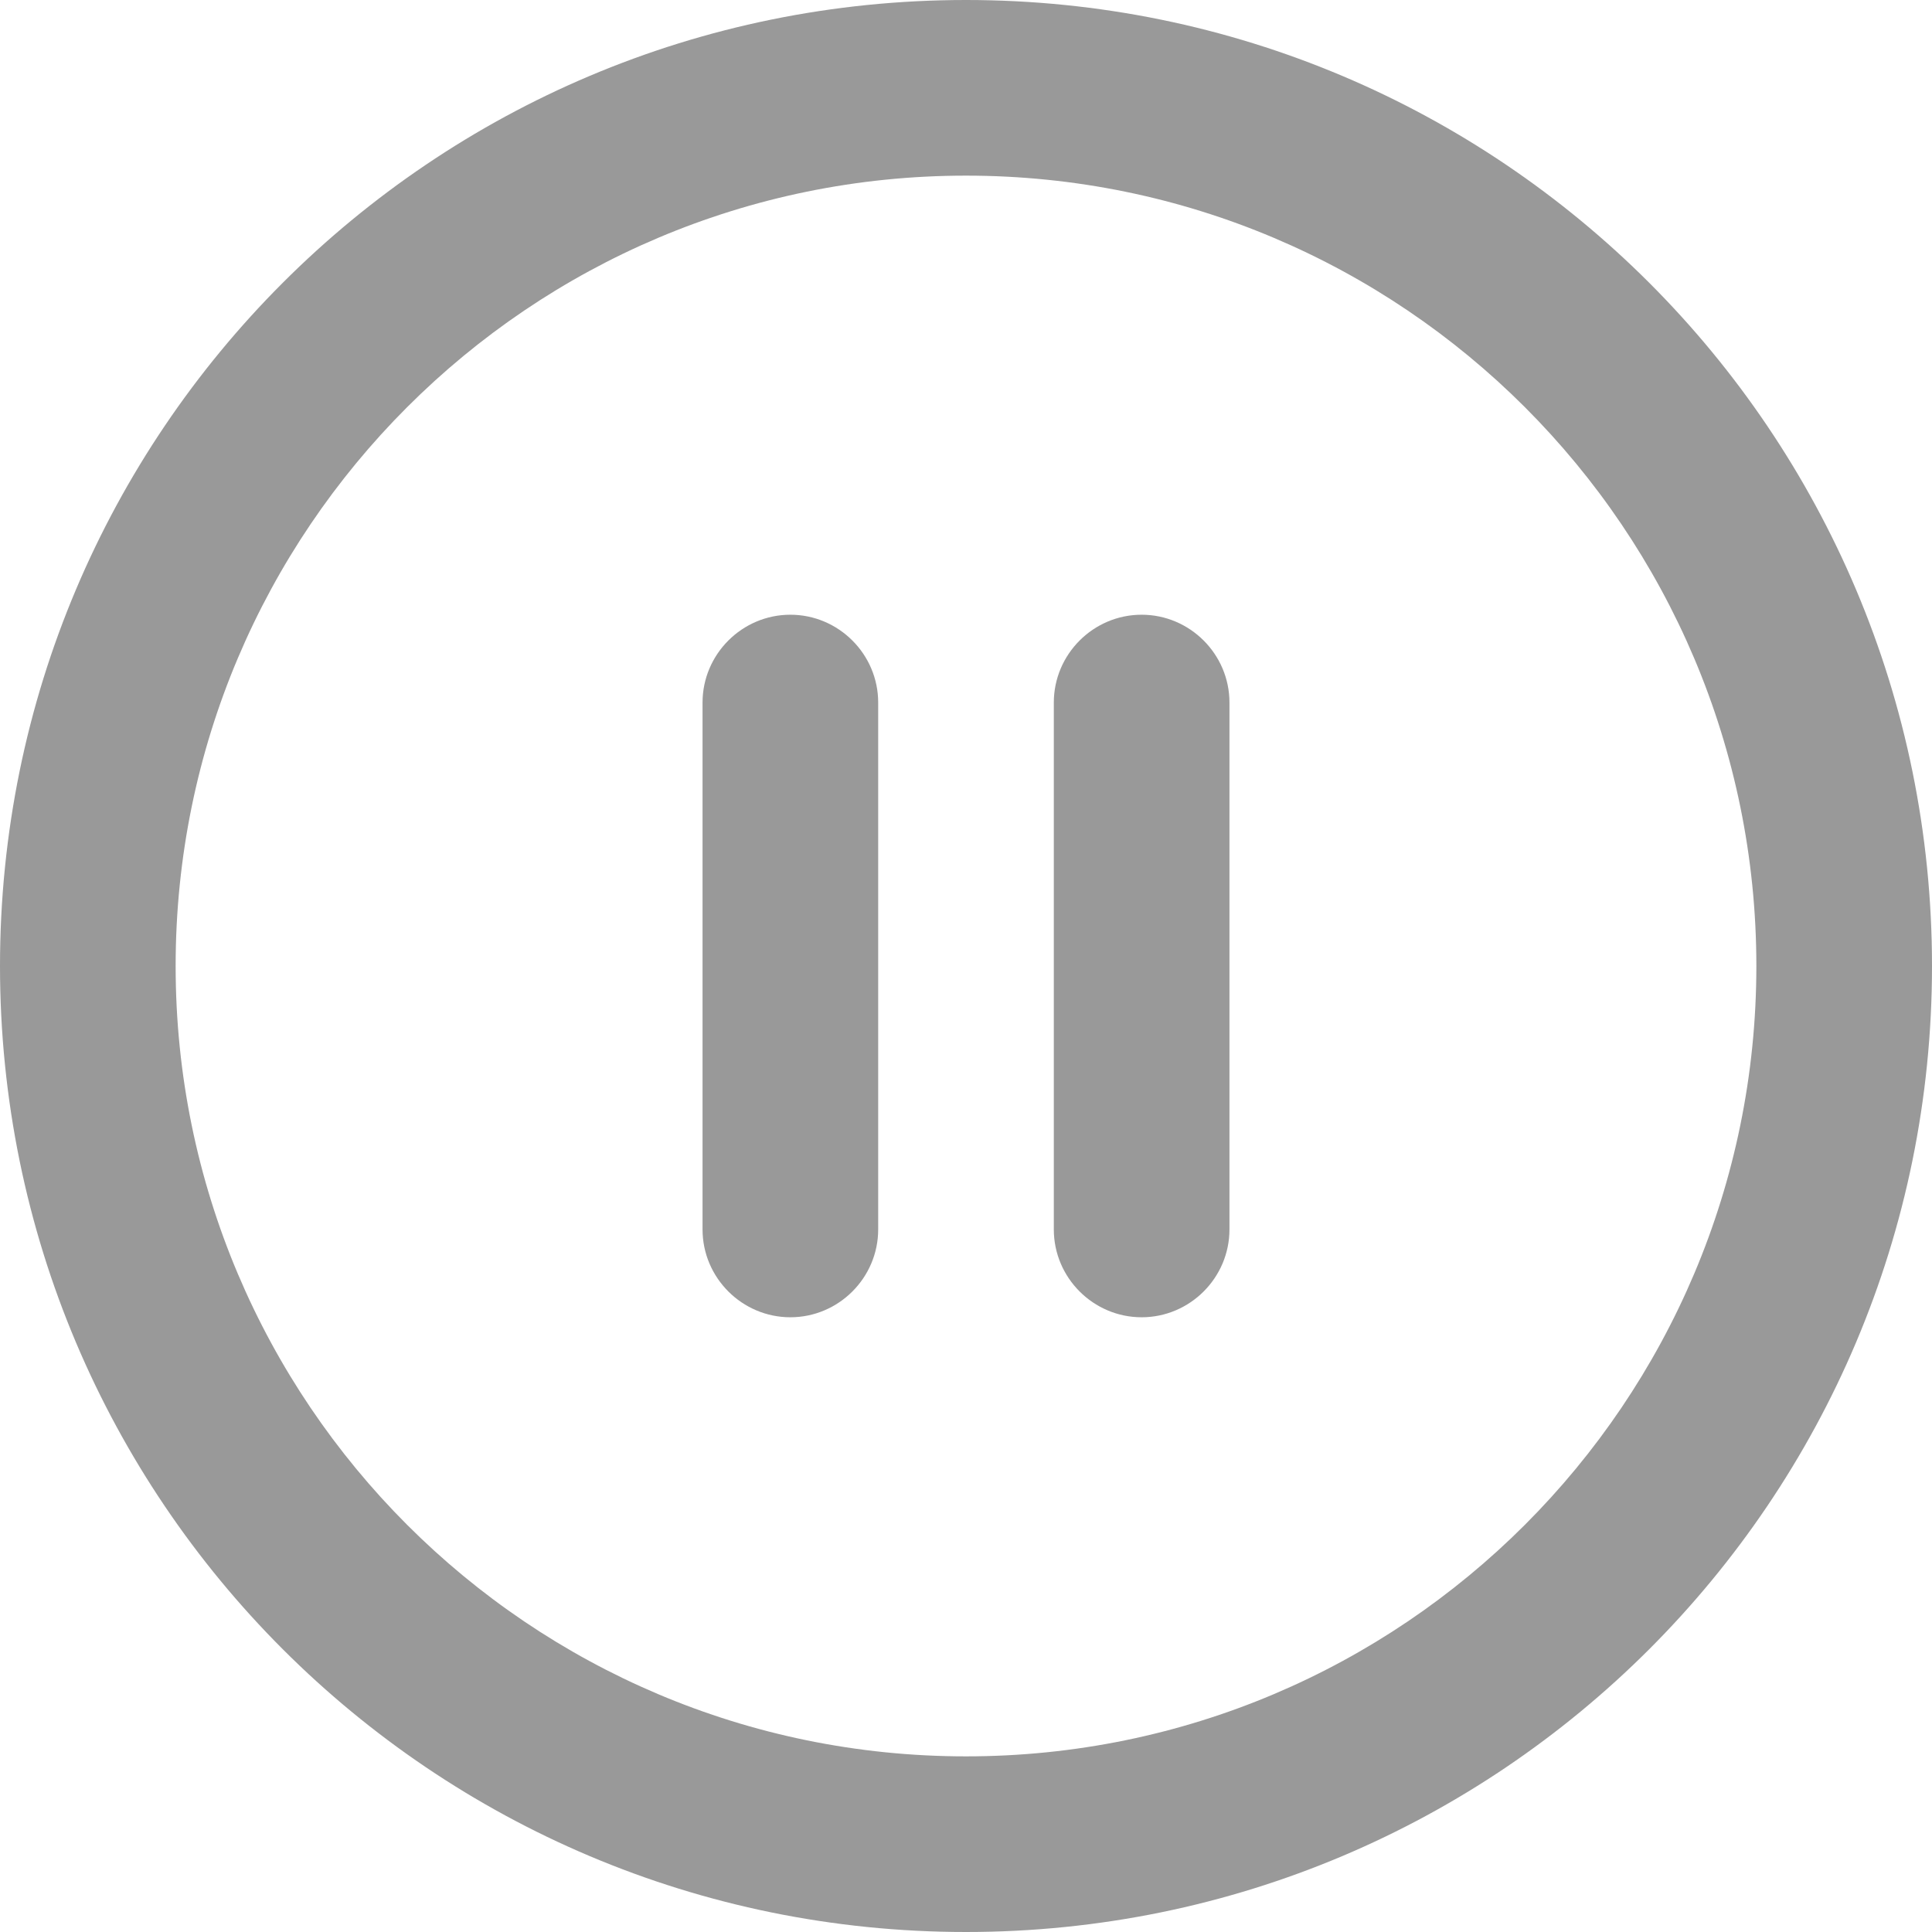
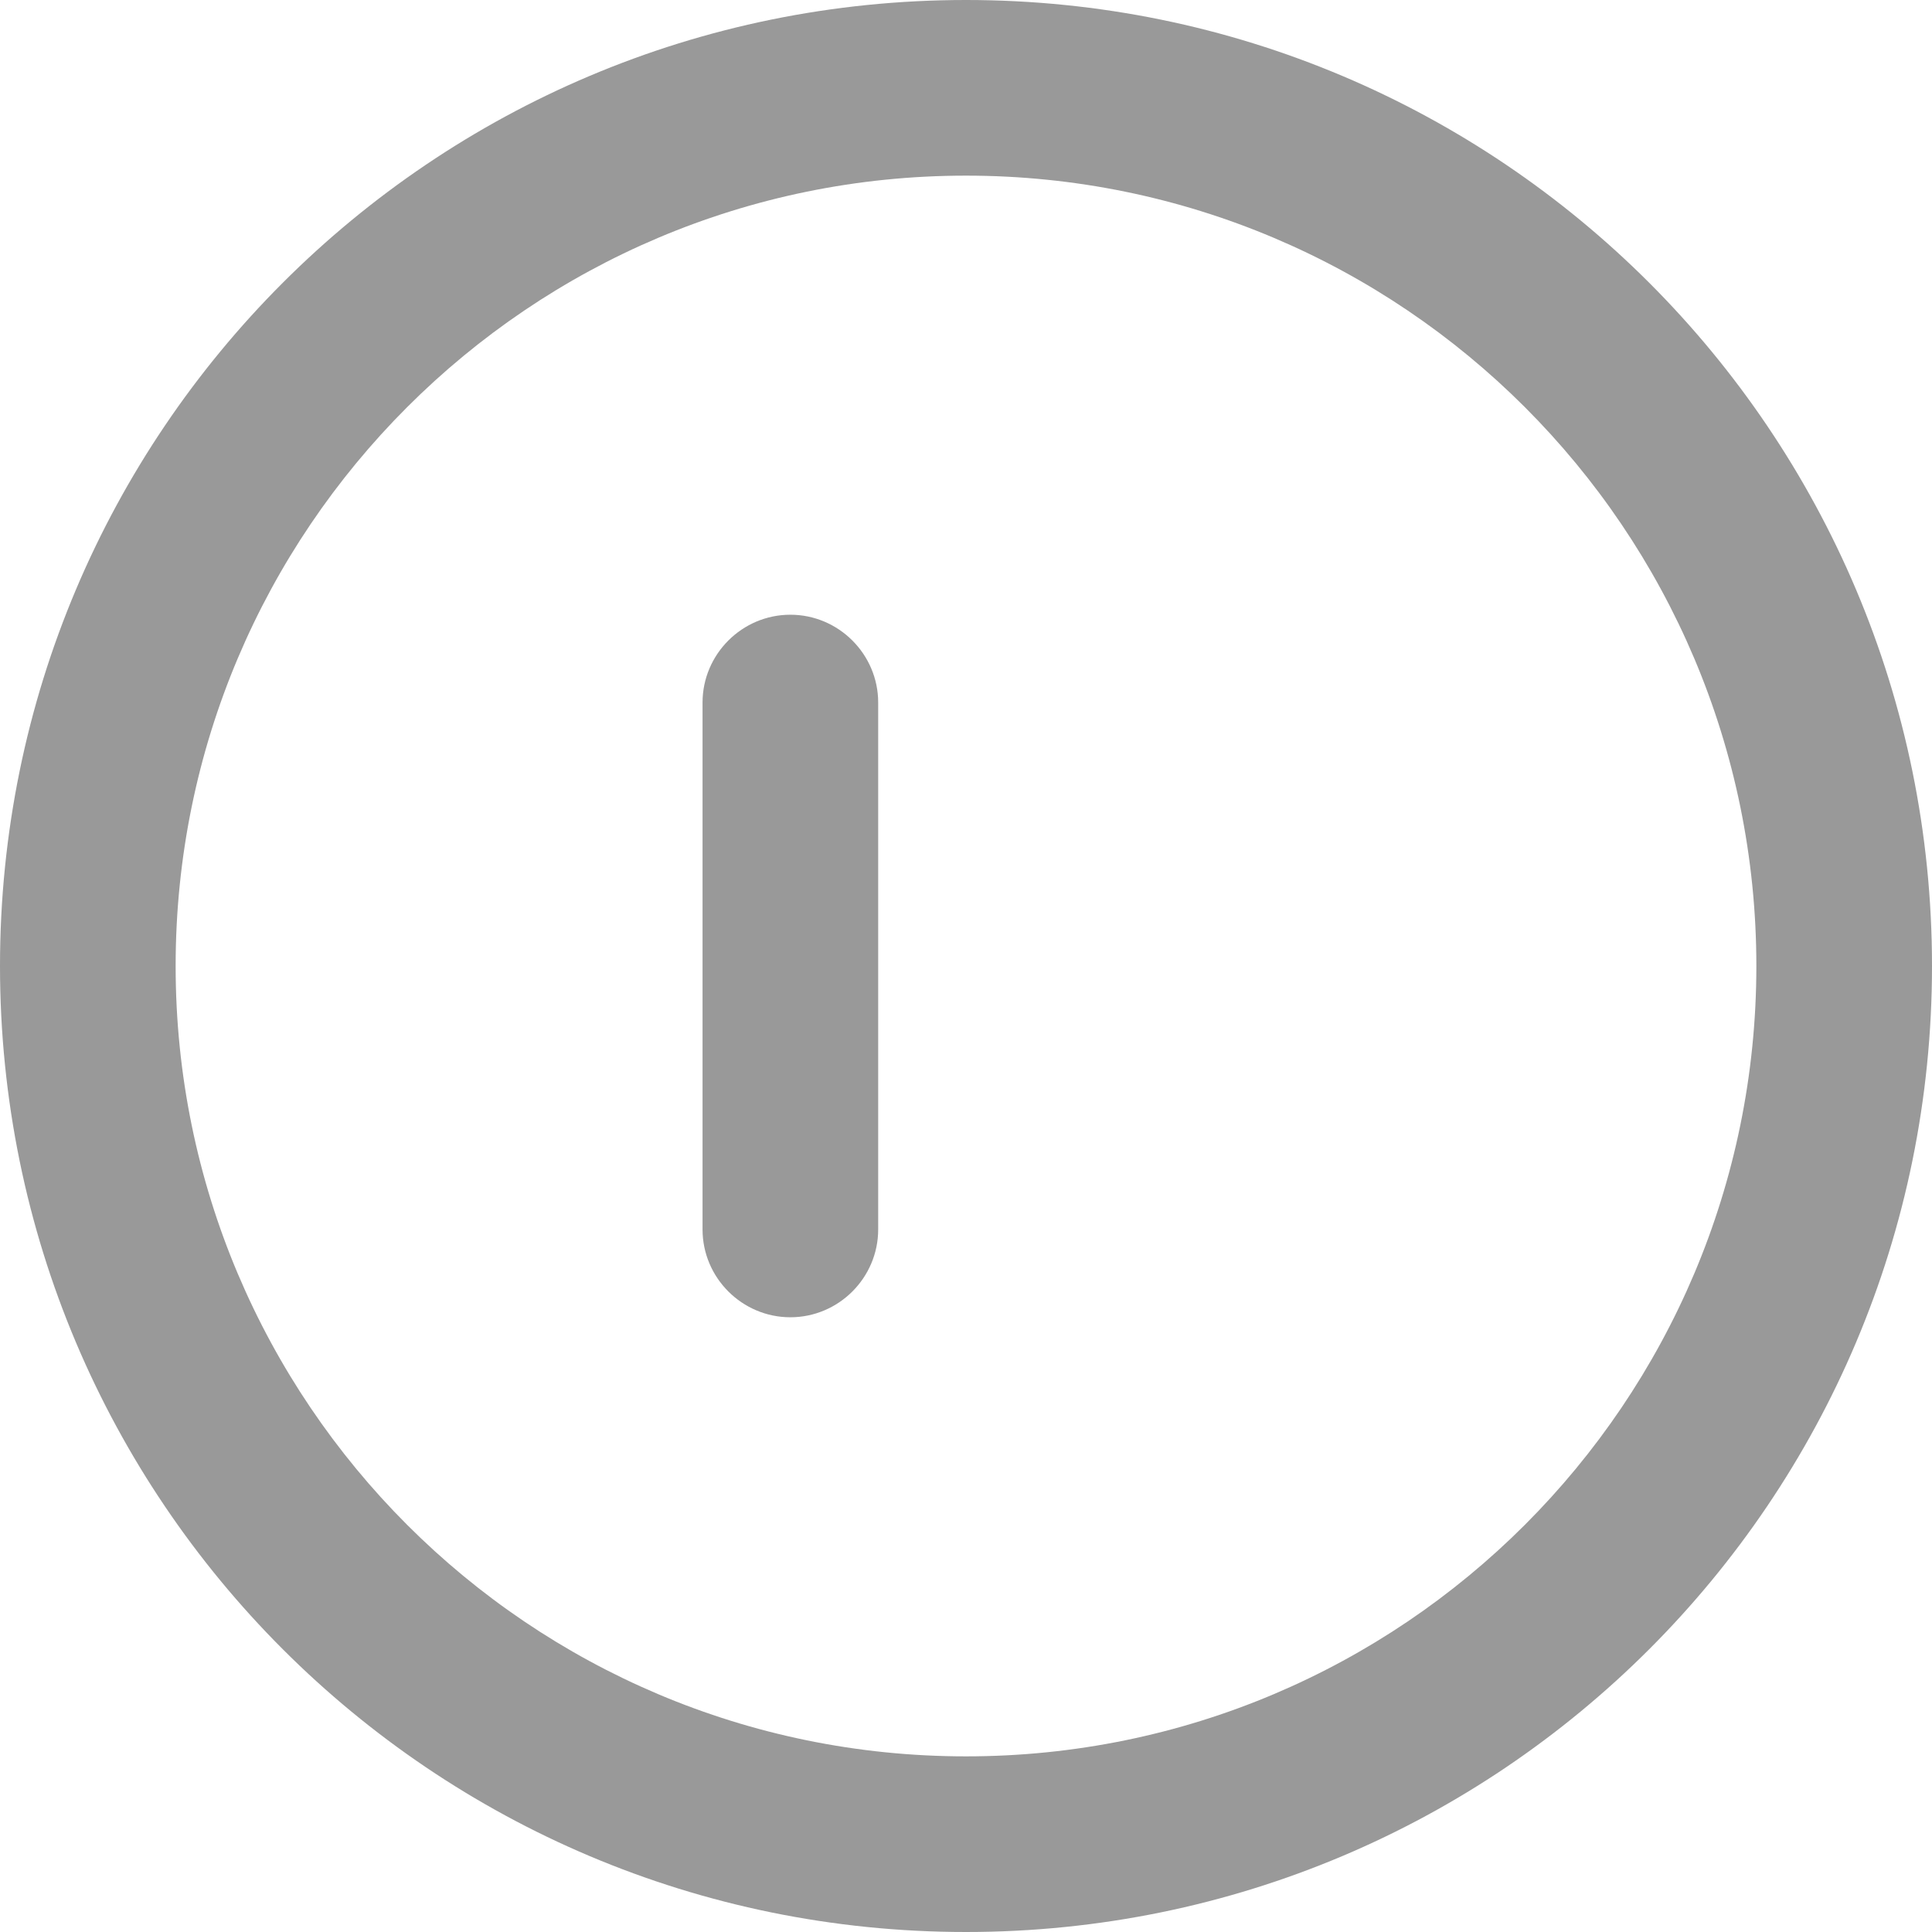
<svg xmlns="http://www.w3.org/2000/svg" id="_レイヤー_1" data-name="レイヤー 1" width="7.76mm" height="7.76mm" viewBox="0 0 22 22">
  <defs>
    <style>
      .cls-1 {
        fill: #999;
        fill-rule: evenodd;
        stroke-width: 0px;
      }
    </style>
  </defs>
  <path class="cls-1" d="M11,2C6.03,2,2,6.03,2,11s4.03,9,9,9,9-4.03,9-9S15.97,2,11,2ZM0,11C0,4.92,4.92,0,11,0s11,4.92,11,11-4.92,11-11,11S0,17.08,0,11Z" />
  <path class="cls-1" d="M9,7c.55,0,1,.45,1,1v6c0,.55-.45,1-1,1s-1-.45-1-1v-6c0-.55.45-1,1-1Z" />
-   <path class="cls-1" d="M13,7c.55,0,1,.45,1,1v6c0,.55-.45,1-1,1s-1-.45-1-1v-6c0-.55.45-1,1-1Z" />
</svg>